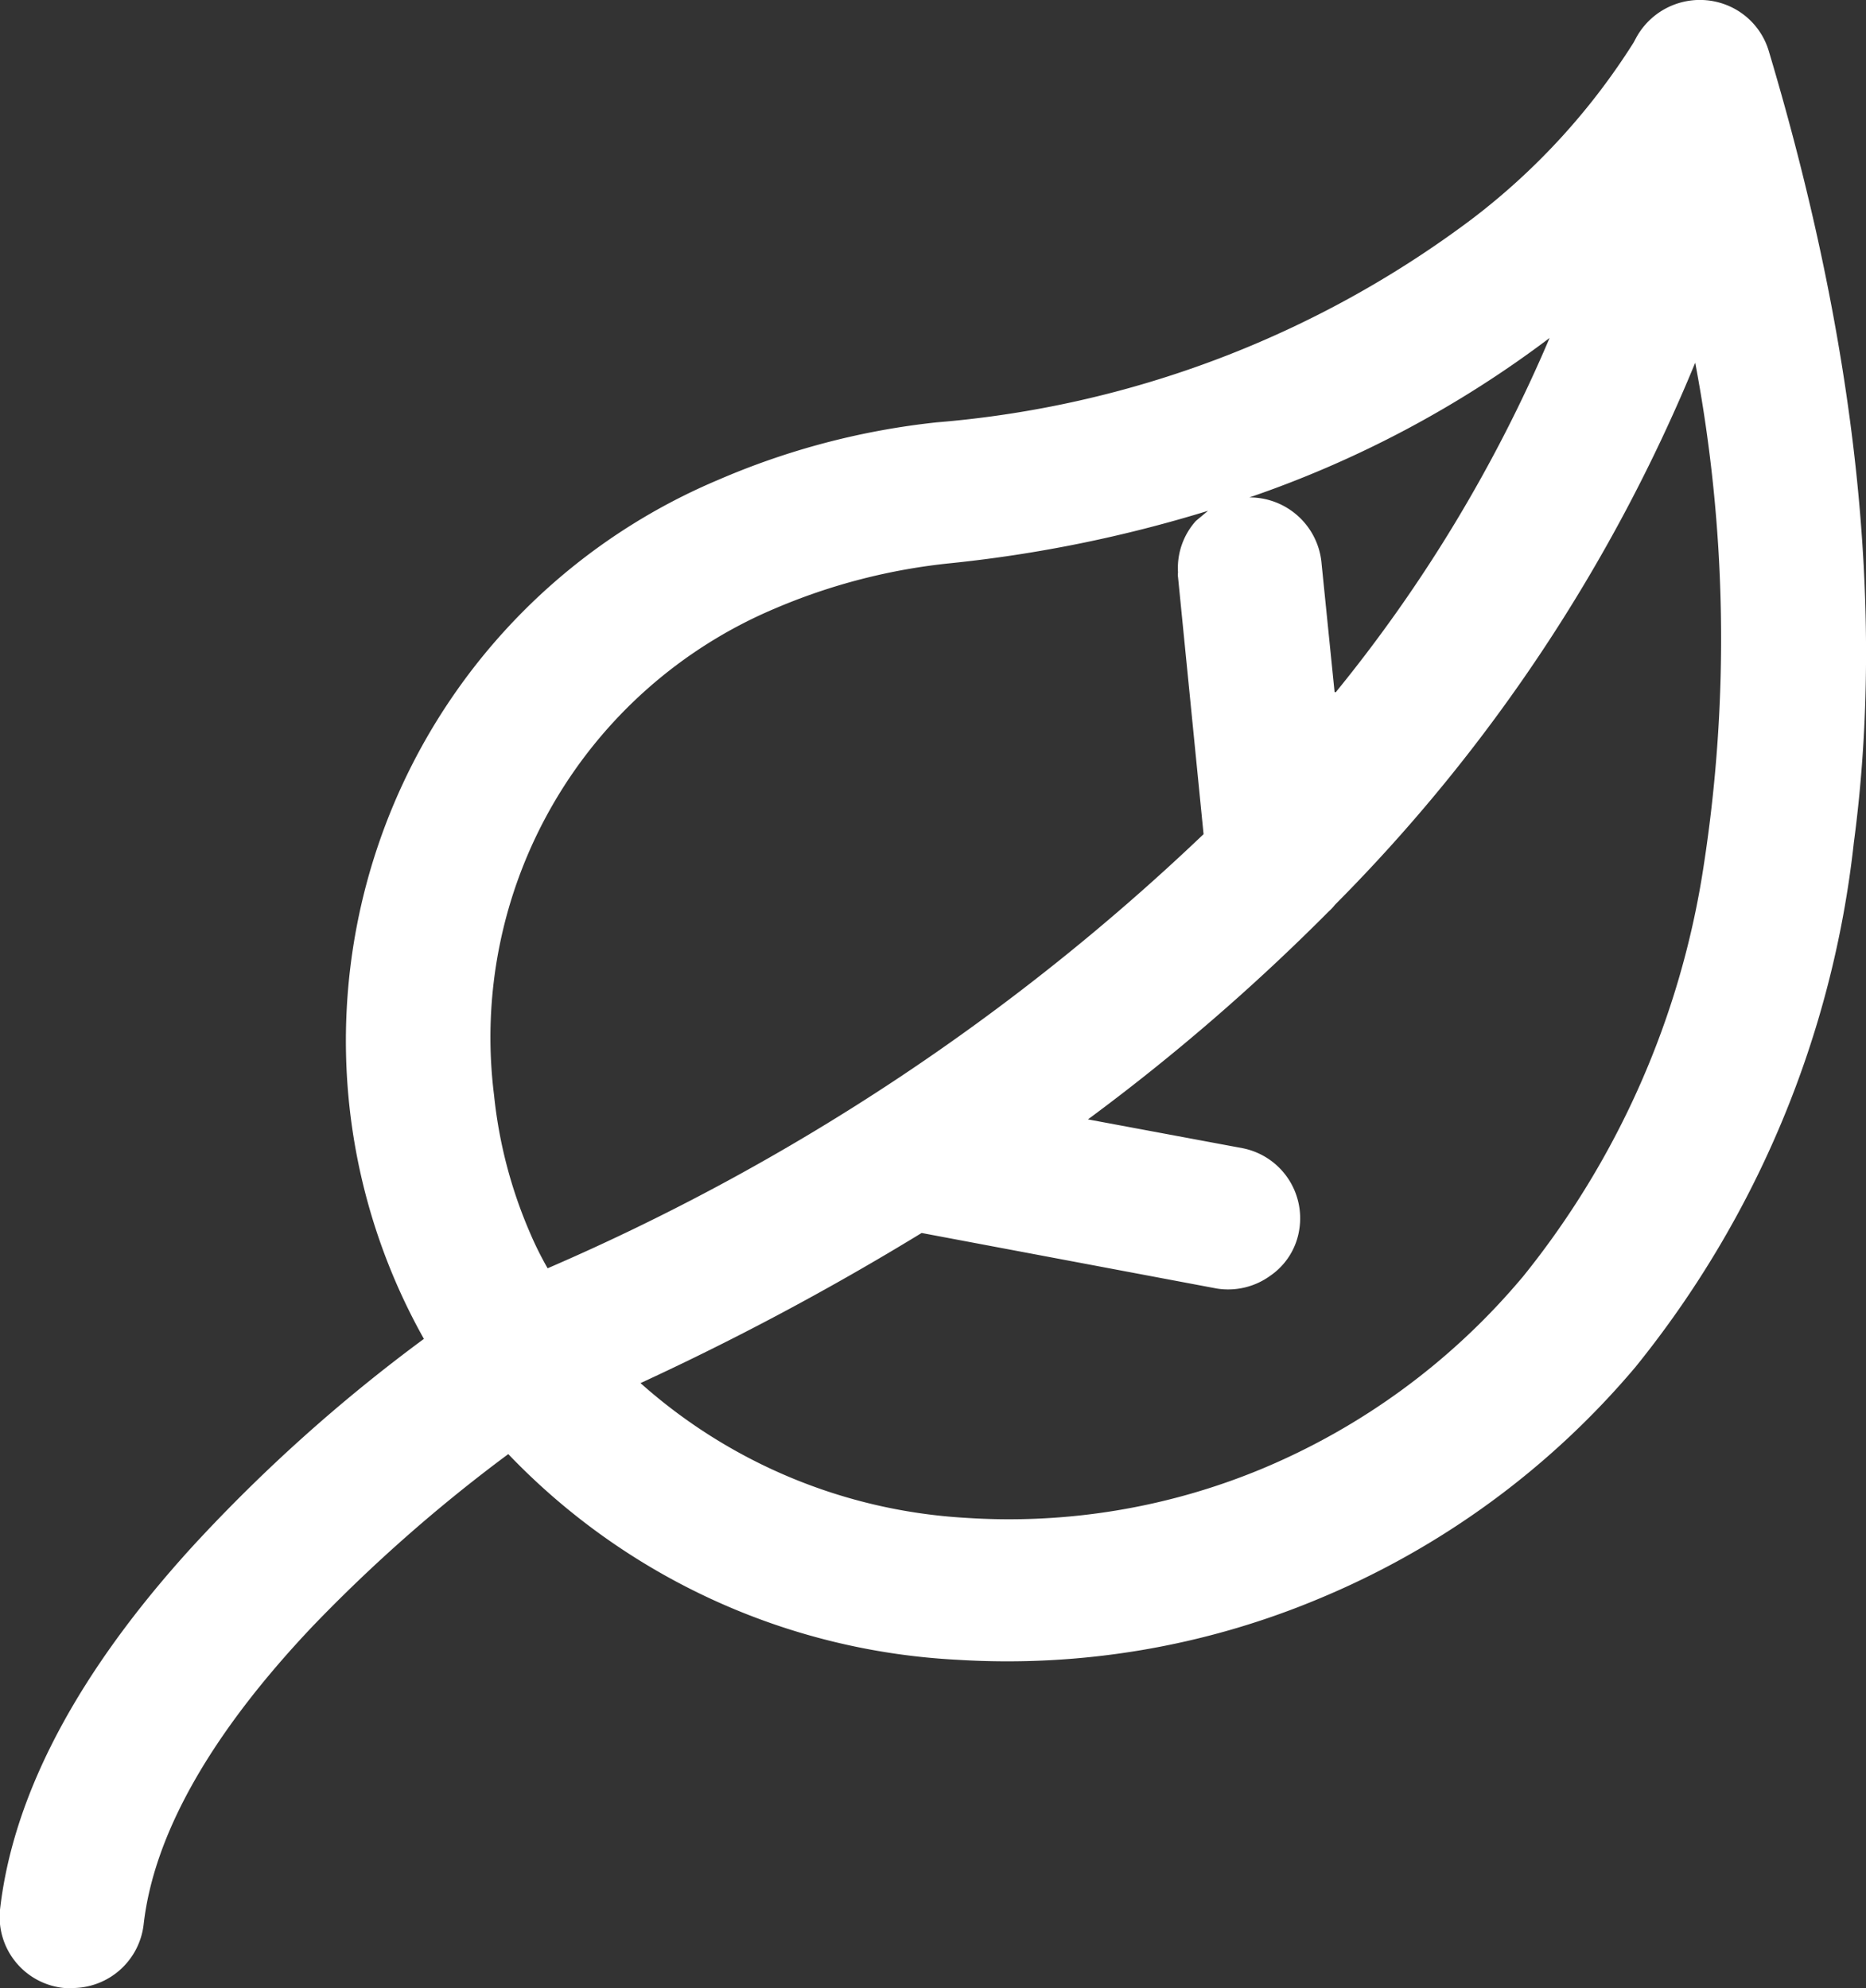
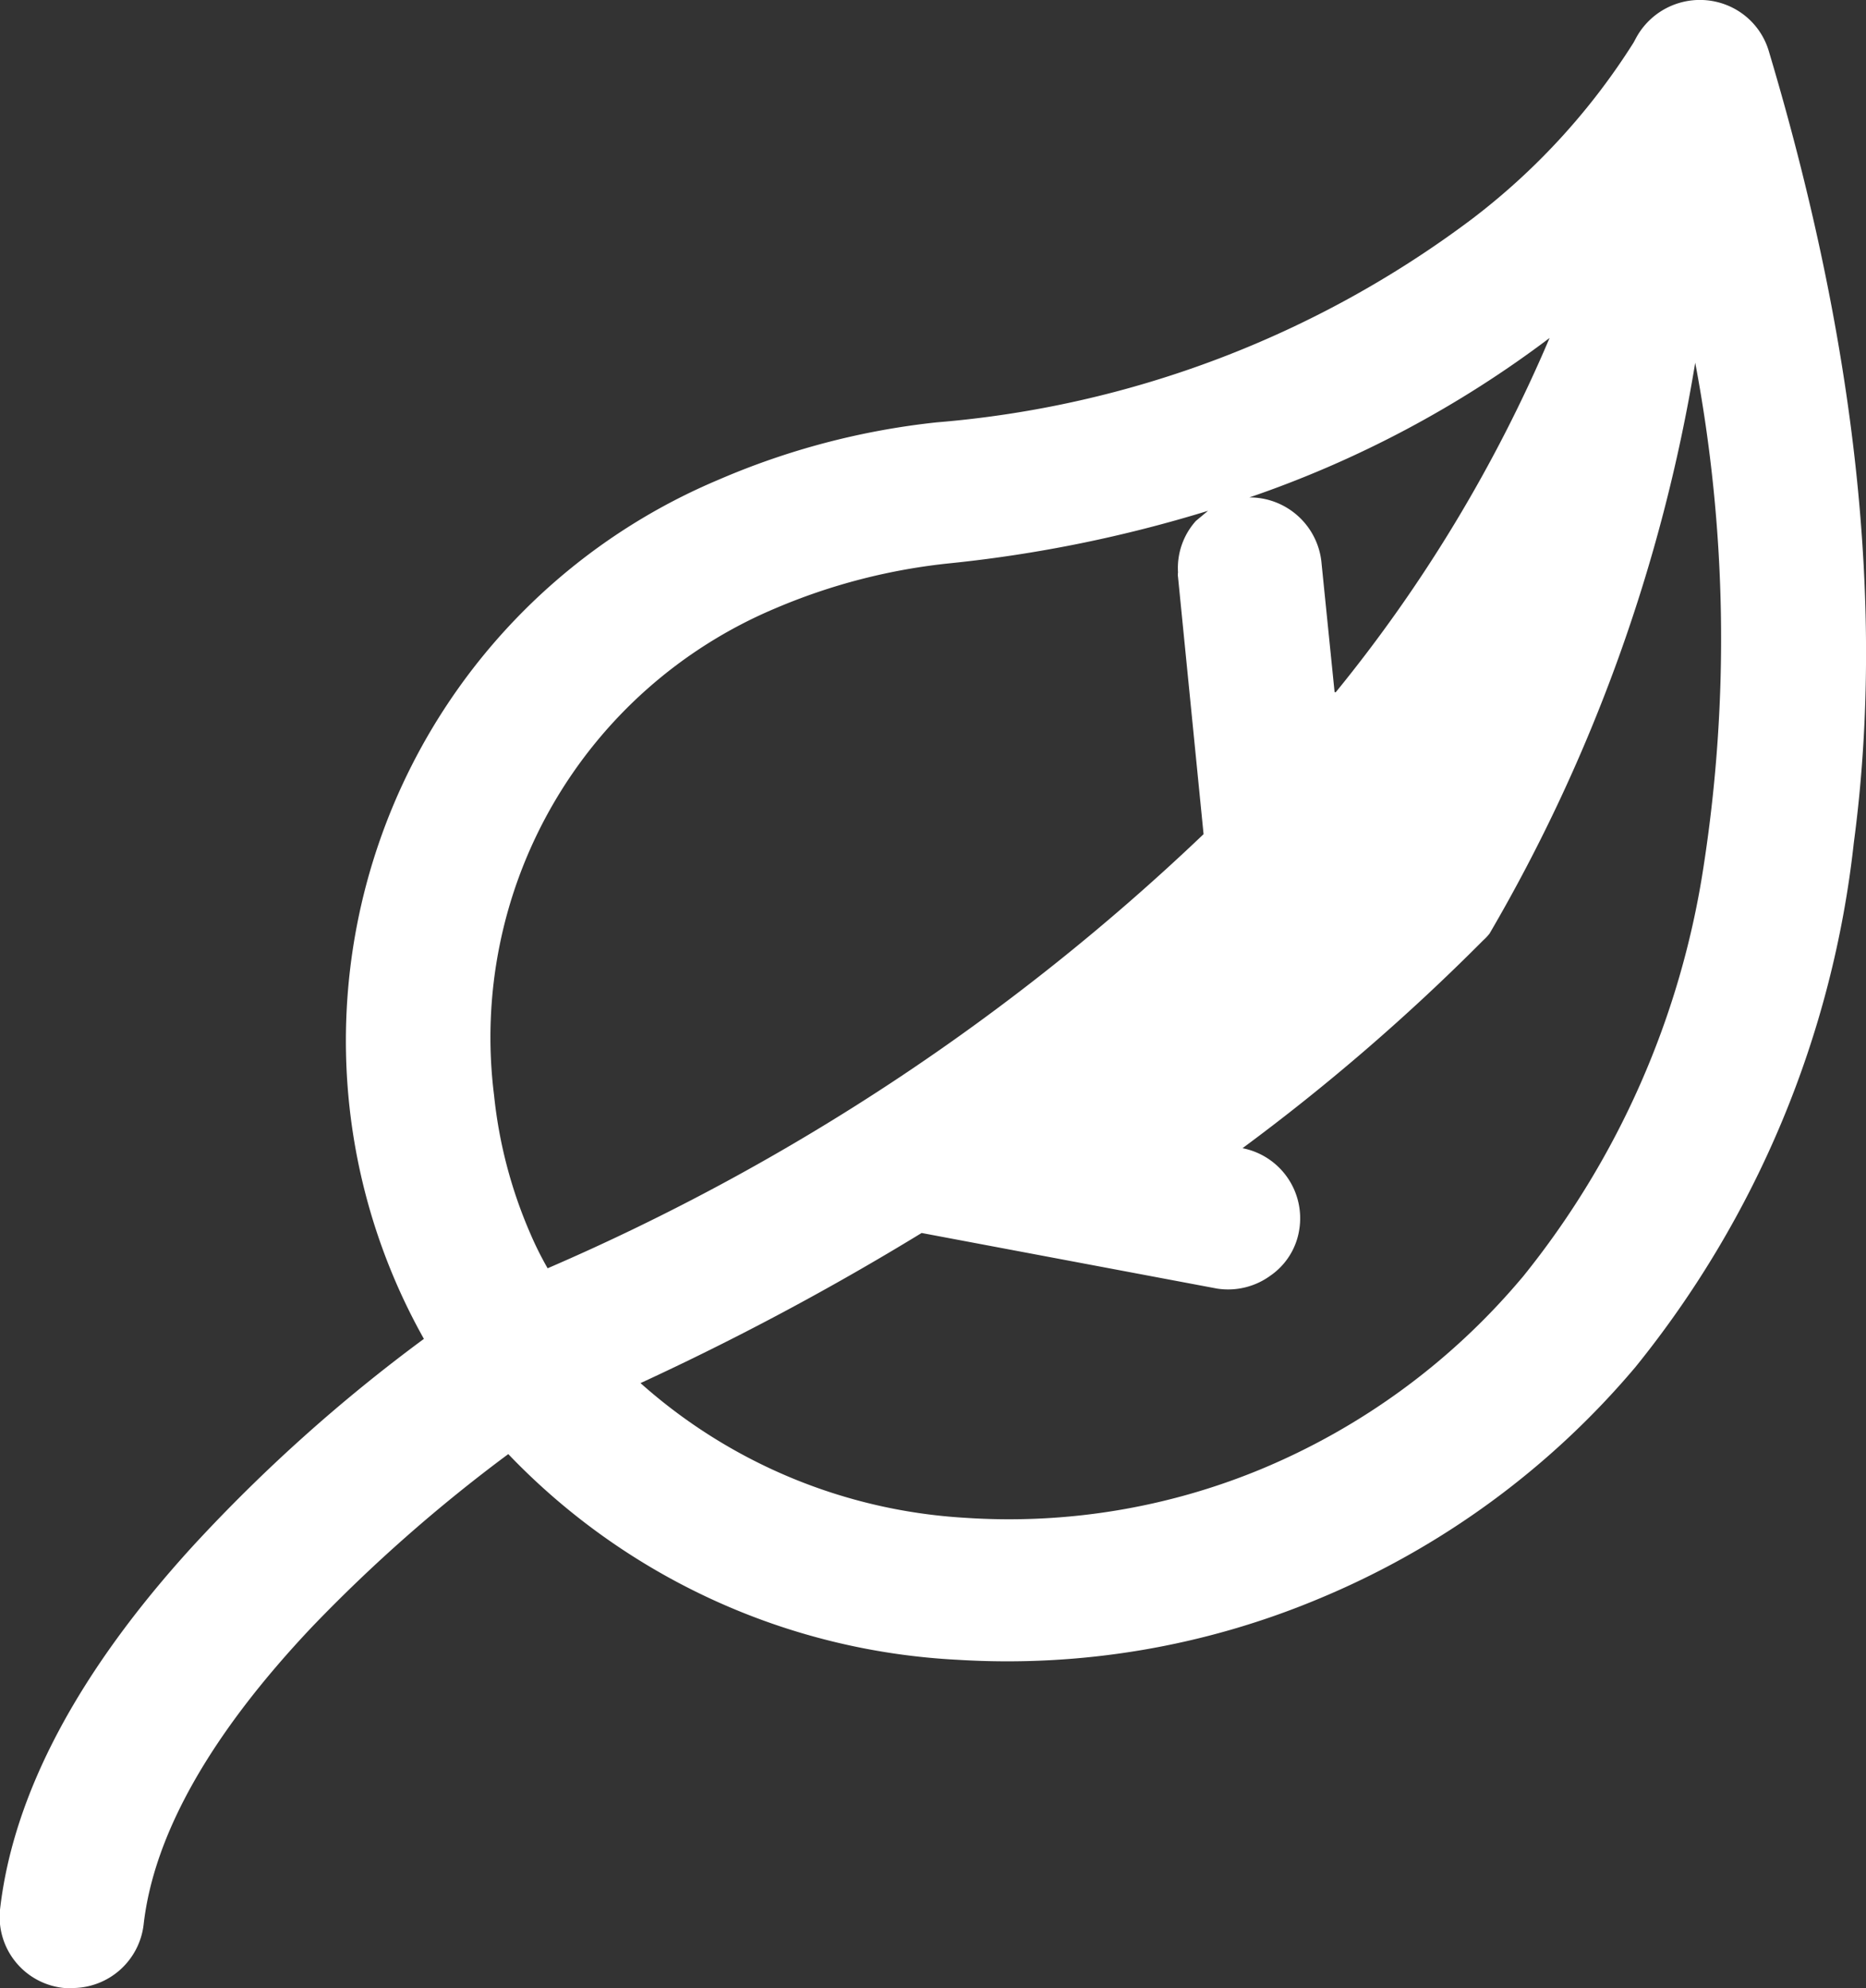
<svg xmlns="http://www.w3.org/2000/svg" viewBox="0 0 46 49">
  <rect x="0" y="0" width="46" height="49" fill="#333333" stroke="none" />
  <defs>
    <style>.cls-1{fill:#fff;}</style>
  </defs>
  <title>vegan friendly</title>
  <g id="Layer_2" data-name="Layer 2">
    <g id="Layer_1-2" data-name="Layer 1">
-       <path class="cls-1" d="M43.61,1.28A1.76,1.76,0,0,0,42.73.2a1.79,1.79,0,0,0-2.39.72l-.07.13a16.55,16.55,0,0,1-4,4.36,25.4,25.4,0,0,1-13.18,5,18.5,18.5,0,0,0-5.39,1.42A15,15,0,0,0,10.45,33a40.1,40.1,0,0,0-5.69,5.1C1.91,41.22.32,44.24,0,47.07A1.76,1.76,0,0,0,1.59,49h.19a1.77,1.77,0,0,0,1.76-1.56c.25-2.22,1.65-4.7,4.17-7.36a38.52,38.52,0,0,1,4.82-4.24,16.49,16.49,0,0,0,11.08,5.07,19.88,19.88,0,0,0,8.89-1.5,20.48,20.48,0,0,0,7.82-5.72A24.85,24.85,0,0,0,45.7,20.77C46.47,15,45.76,8.48,43.61,1.28ZM42,21.33a21.15,21.15,0,0,1-4.46,10.14l-.06.07a16.86,16.86,0,0,1-6.39,4.67,16.23,16.23,0,0,1-7.3,1.2,13.18,13.18,0,0,1-8-3.32,67.57,67.57,0,0,0,6.93-3.7L30,31.76a1.77,1.77,0,0,0,1.32-.32,1.69,1.69,0,0,0,.71-1.14,1.76,1.76,0,0,0-1.4-2l-3.81-.71a51.61,51.61,0,0,0,5.93-5.12,1.29,1.29,0,0,0,.16-.17A41.09,41.09,0,0,0,41.79,8.94,36.63,36.63,0,0,1,42,21.33Zm-9.1-4.27-.32-3.16a1.78,1.78,0,0,0-1.78-1.64h0A26.5,26.5,0,0,0,38.2,8.33,36.27,36.27,0,0,1,32.93,17.06Zm-3.42-4.22a1.74,1.74,0,0,0-.44,1.27.34.34,0,0,0,0,.11l.63,6.34a55,55,0,0,1-16.17,10.7,8.22,8.22,0,0,1-.42-.84A11.48,11.48,0,0,1,12.18,27,11.47,11.47,0,0,1,19.1,15a14.83,14.83,0,0,1,4.35-1.12,33,33,0,0,0,6.33-1.29Z" />
+       <path class="cls-1" d="M43.61,1.28A1.76,1.76,0,0,0,42.73.2a1.79,1.79,0,0,0-2.39.72l-.07.13a16.55,16.55,0,0,1-4,4.36,25.4,25.4,0,0,1-13.18,5,18.5,18.5,0,0,0-5.39,1.42A15,15,0,0,0,10.45,33a40.1,40.1,0,0,0-5.69,5.1C1.91,41.22.32,44.24,0,47.07A1.76,1.76,0,0,0,1.59,49h.19a1.77,1.77,0,0,0,1.76-1.56c.25-2.22,1.65-4.7,4.17-7.36a38.52,38.52,0,0,1,4.82-4.24,16.49,16.49,0,0,0,11.08,5.07,19.88,19.88,0,0,0,8.89-1.5,20.48,20.48,0,0,0,7.82-5.72A24.85,24.85,0,0,0,45.7,20.77C46.47,15,45.76,8.48,43.61,1.28ZM42,21.33a21.15,21.15,0,0,1-4.46,10.14l-.06.07a16.86,16.86,0,0,1-6.39,4.67,16.23,16.23,0,0,1-7.3,1.2,13.18,13.18,0,0,1-8-3.32,67.57,67.57,0,0,0,6.93-3.7L30,31.76a1.77,1.77,0,0,0,1.32-.32,1.69,1.69,0,0,0,.71-1.14,1.76,1.76,0,0,0-1.4-2a51.61,51.61,0,0,0,5.93-5.12,1.29,1.29,0,0,0,.16-.17A41.09,41.09,0,0,0,41.79,8.94,36.63,36.63,0,0,1,42,21.33Zm-9.1-4.27-.32-3.16a1.78,1.78,0,0,0-1.78-1.64h0A26.5,26.5,0,0,0,38.2,8.33,36.27,36.27,0,0,1,32.93,17.06Zm-3.42-4.22a1.74,1.74,0,0,0-.44,1.27.34.34,0,0,0,0,.11l.63,6.34a55,55,0,0,1-16.17,10.7,8.22,8.22,0,0,1-.42-.84A11.48,11.48,0,0,1,12.18,27,11.47,11.47,0,0,1,19.1,15a14.83,14.83,0,0,1,4.35-1.12,33,33,0,0,0,6.33-1.29Z" />
    </g>
  </g>
</svg>